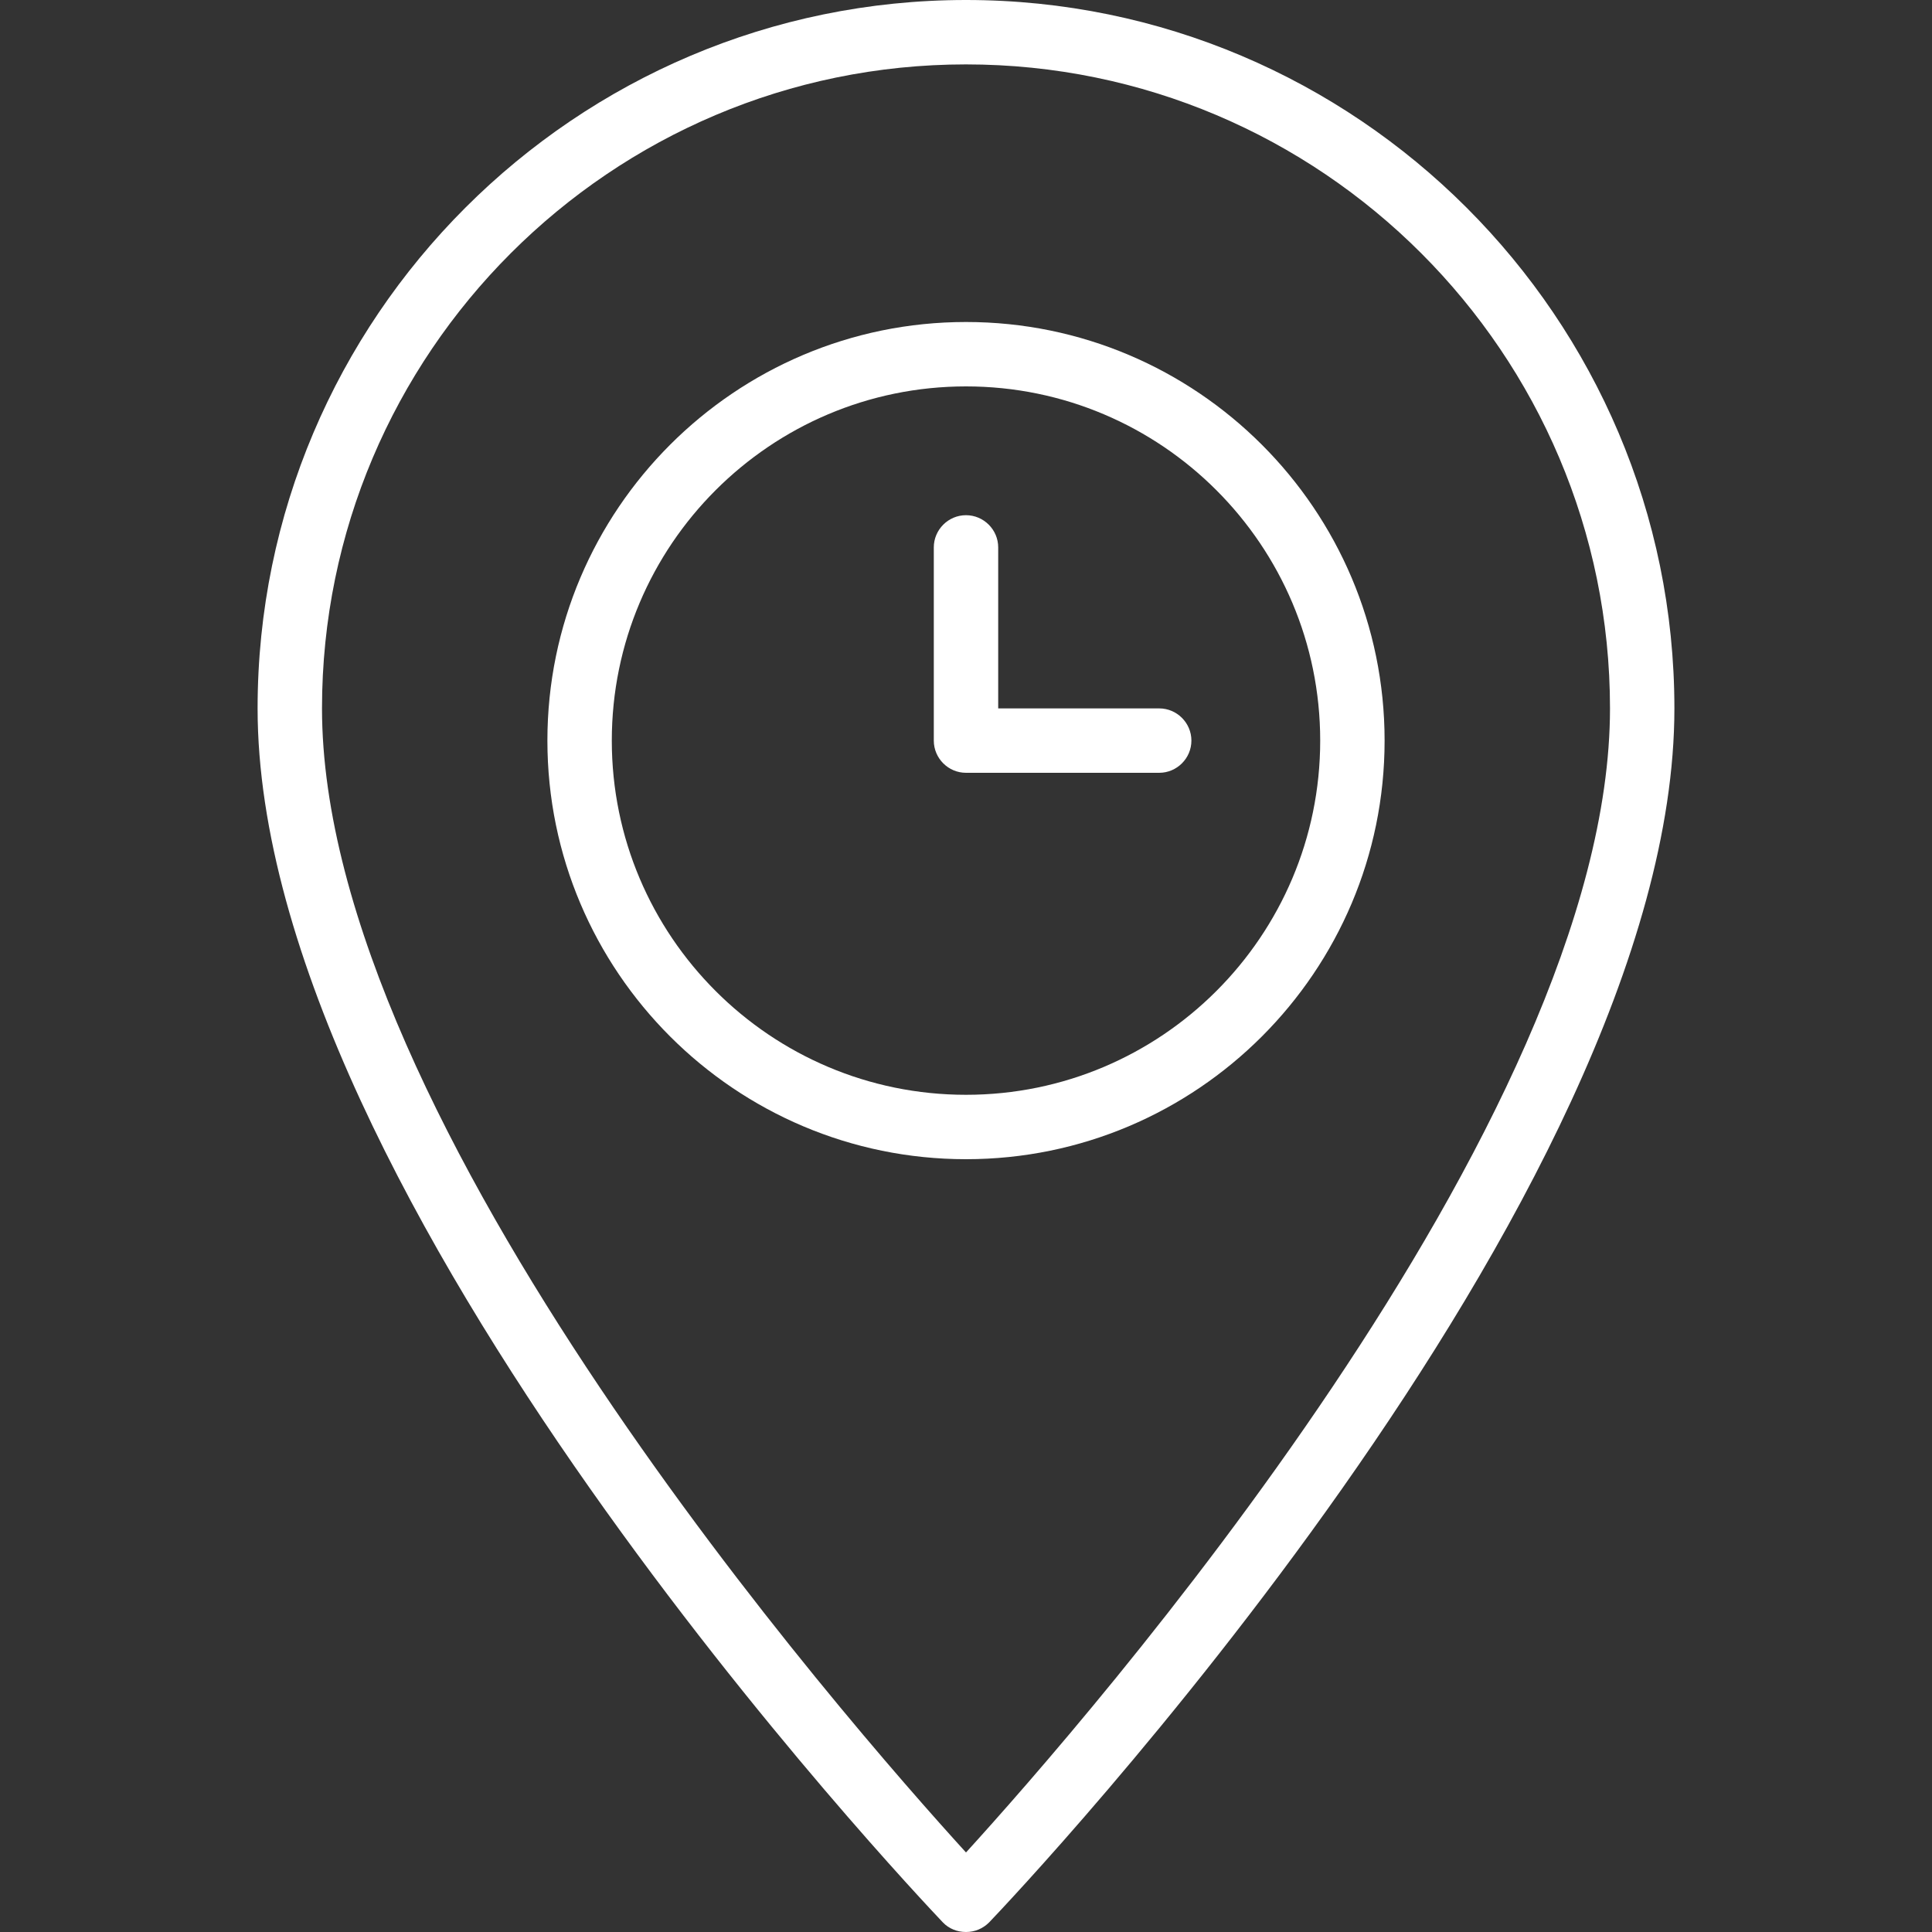
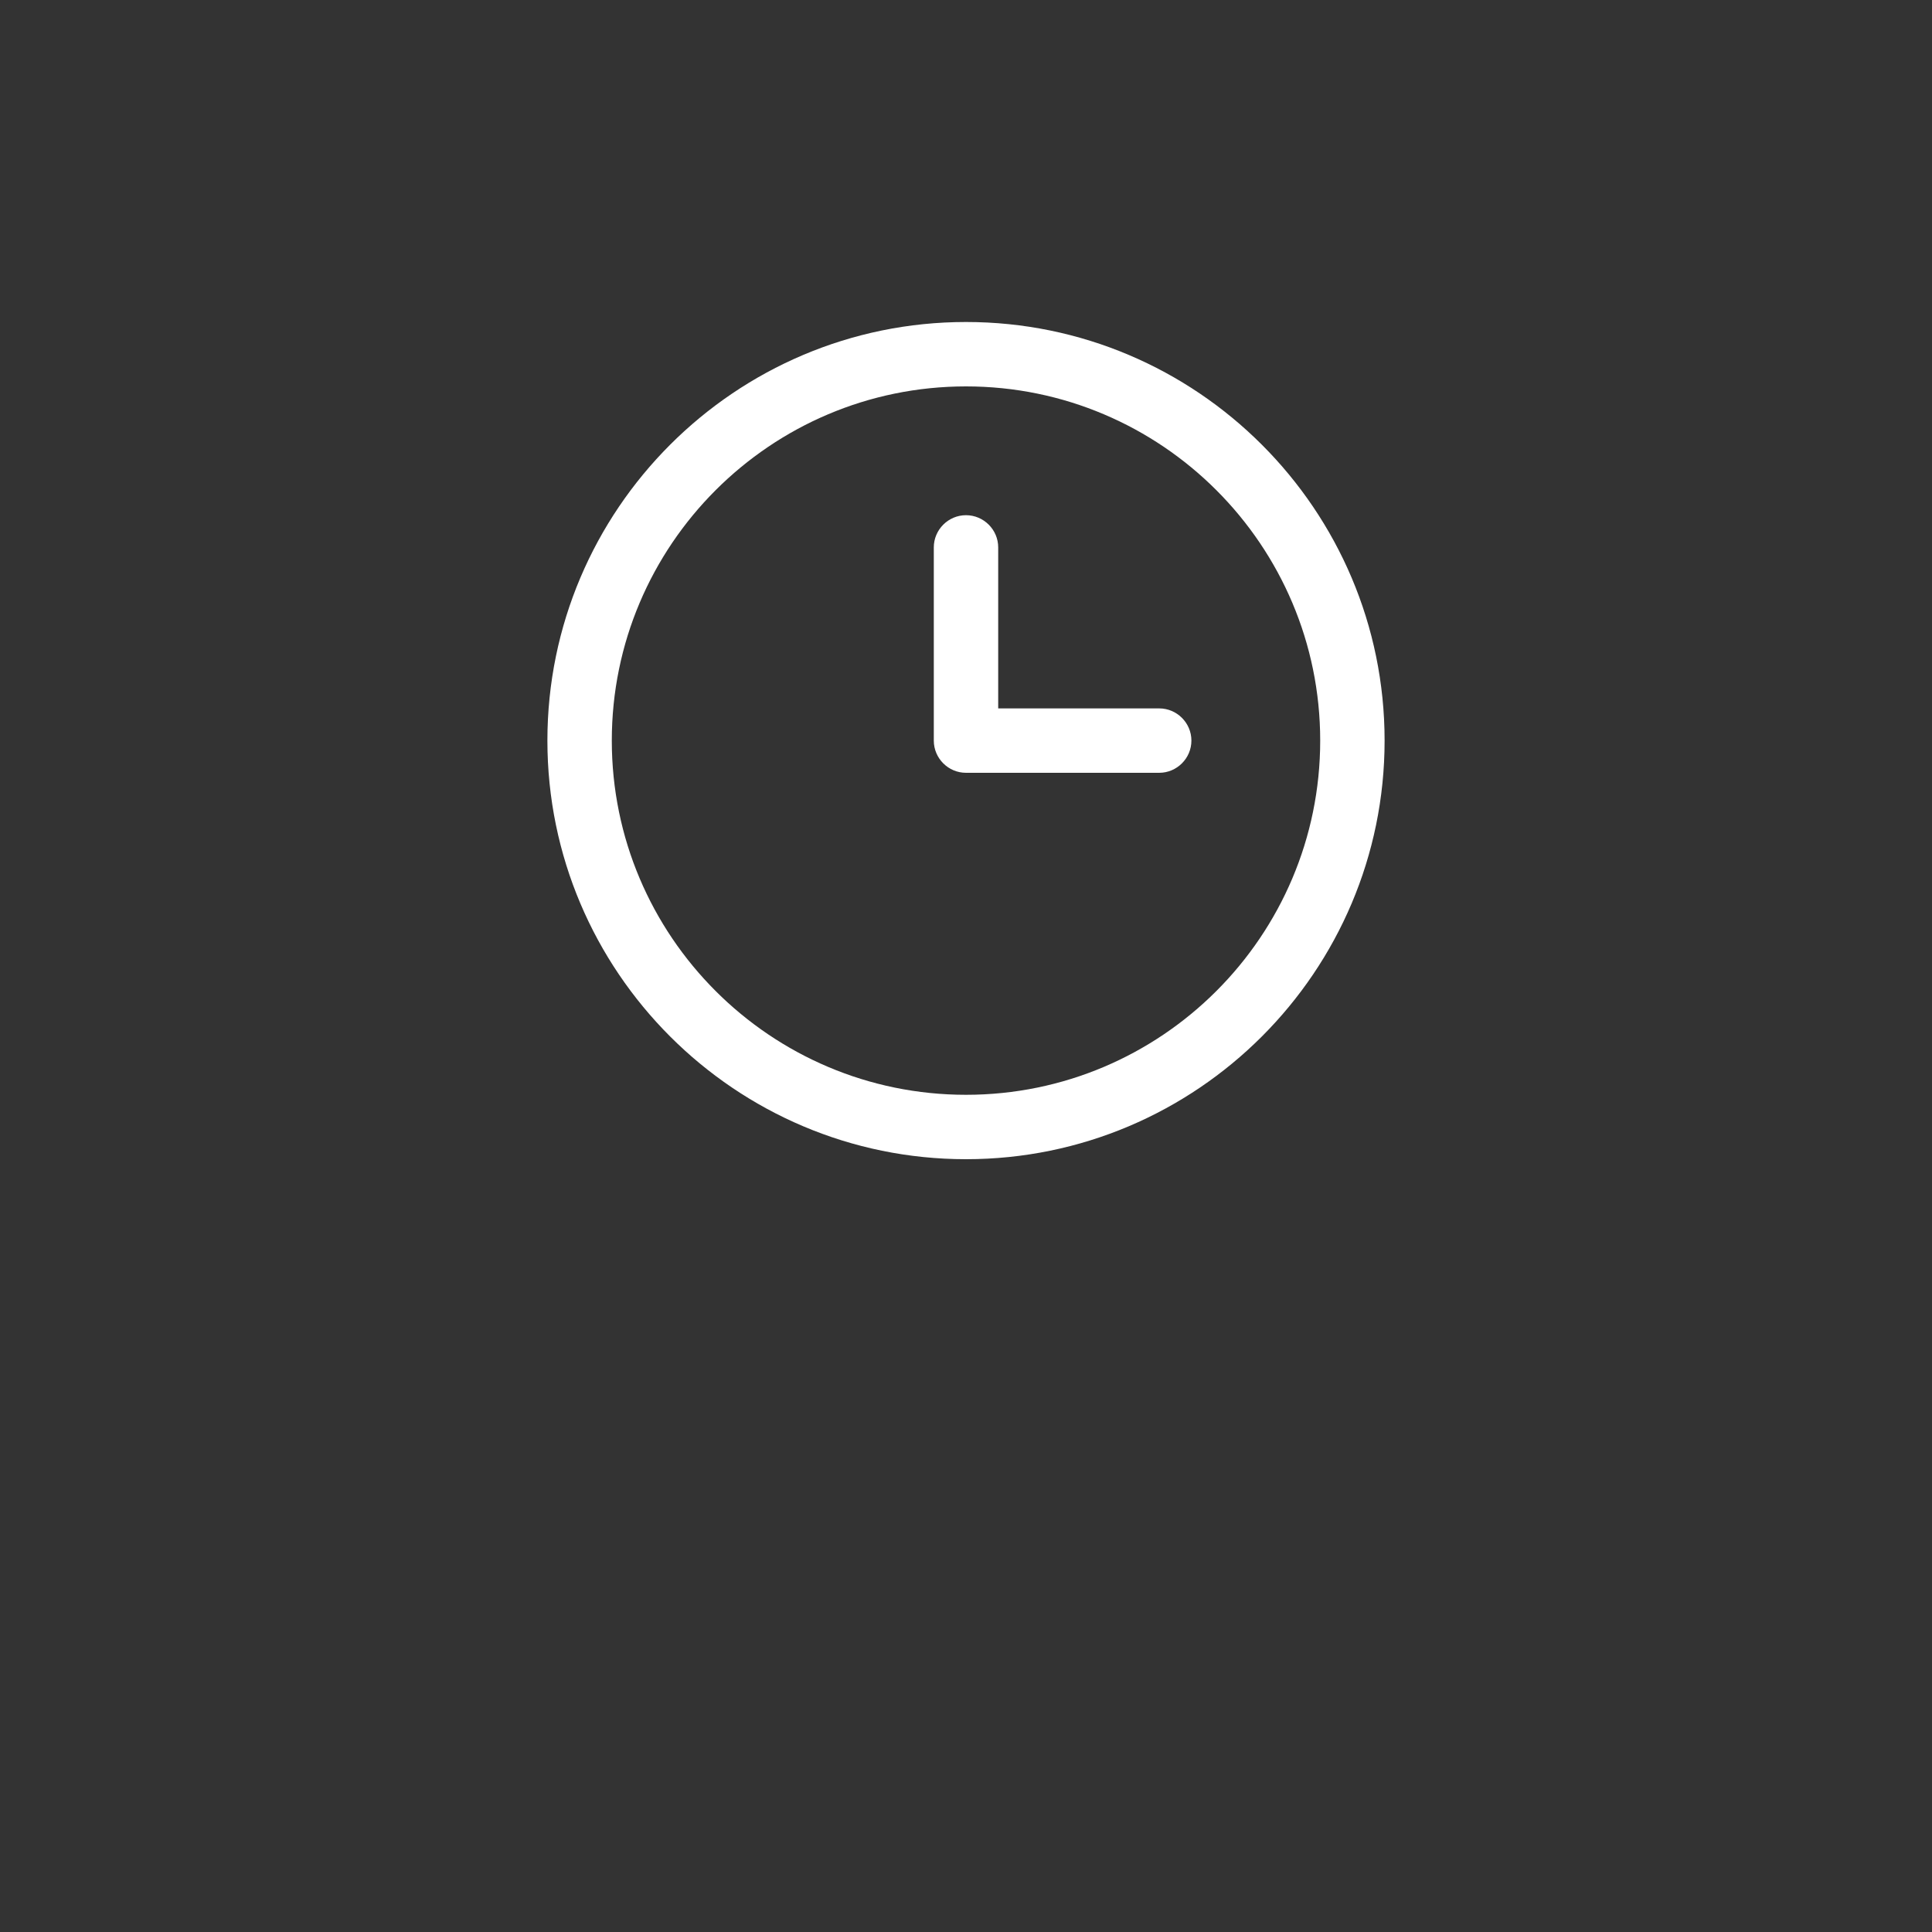
<svg xmlns="http://www.w3.org/2000/svg" width="60" height="60">
  <rect width="100%" height="100%" fill="#333333" stroke="none" />
  <style>.st0{fill-opacity:0}.st1{fill:#fff}</style>
  <path d="M51 22c0 15-21 37-21 37S9 37 9 22C9 10.4 18.4 1 30 1s21 9.4 21 21z" class="st0" />
-   <path d="M30 60c-.27 0-.53-.1-.72-.3C28.4 58.77 8 37.22 8 22 8 9.87 17.87 0 30 0s22 9.87 22 22c0 15.23-20.4 36.78-21.28 37.7-.2.2-.45.3-.72.3zm0-58c-11.03 0-20 8.97-20 20 0 12.88 16.33 31.5 20 35.53C33.67 53.5 50 34.87 50 22c0-11.03-8.97-20-20-20z" class="st1" />
-   <circle cx="30" cy="23" r="12" class="st0" />
  <path d="M30 36c-7.17 0-13-5.83-13-13s5.83-13 13-13 13 5.83 13 13-5.83 13-13 13zm0-24c-6.07 0-11 4.93-11 11s4.93 11 11 11 11-4.93 11-11-4.93-11-11-11zm0 12c-.55 0-1-.45-1-1v-6c0-.55.45-1 1-1s1 .45 1 1v6c0 .55-.45 1-1 1zm6 0h-6c-.55 0-1-.45-1-1s.45-1 1-1h6c.55 0 1 .45 1 1s-.45 1-1 1z" class="st1" />
</svg>